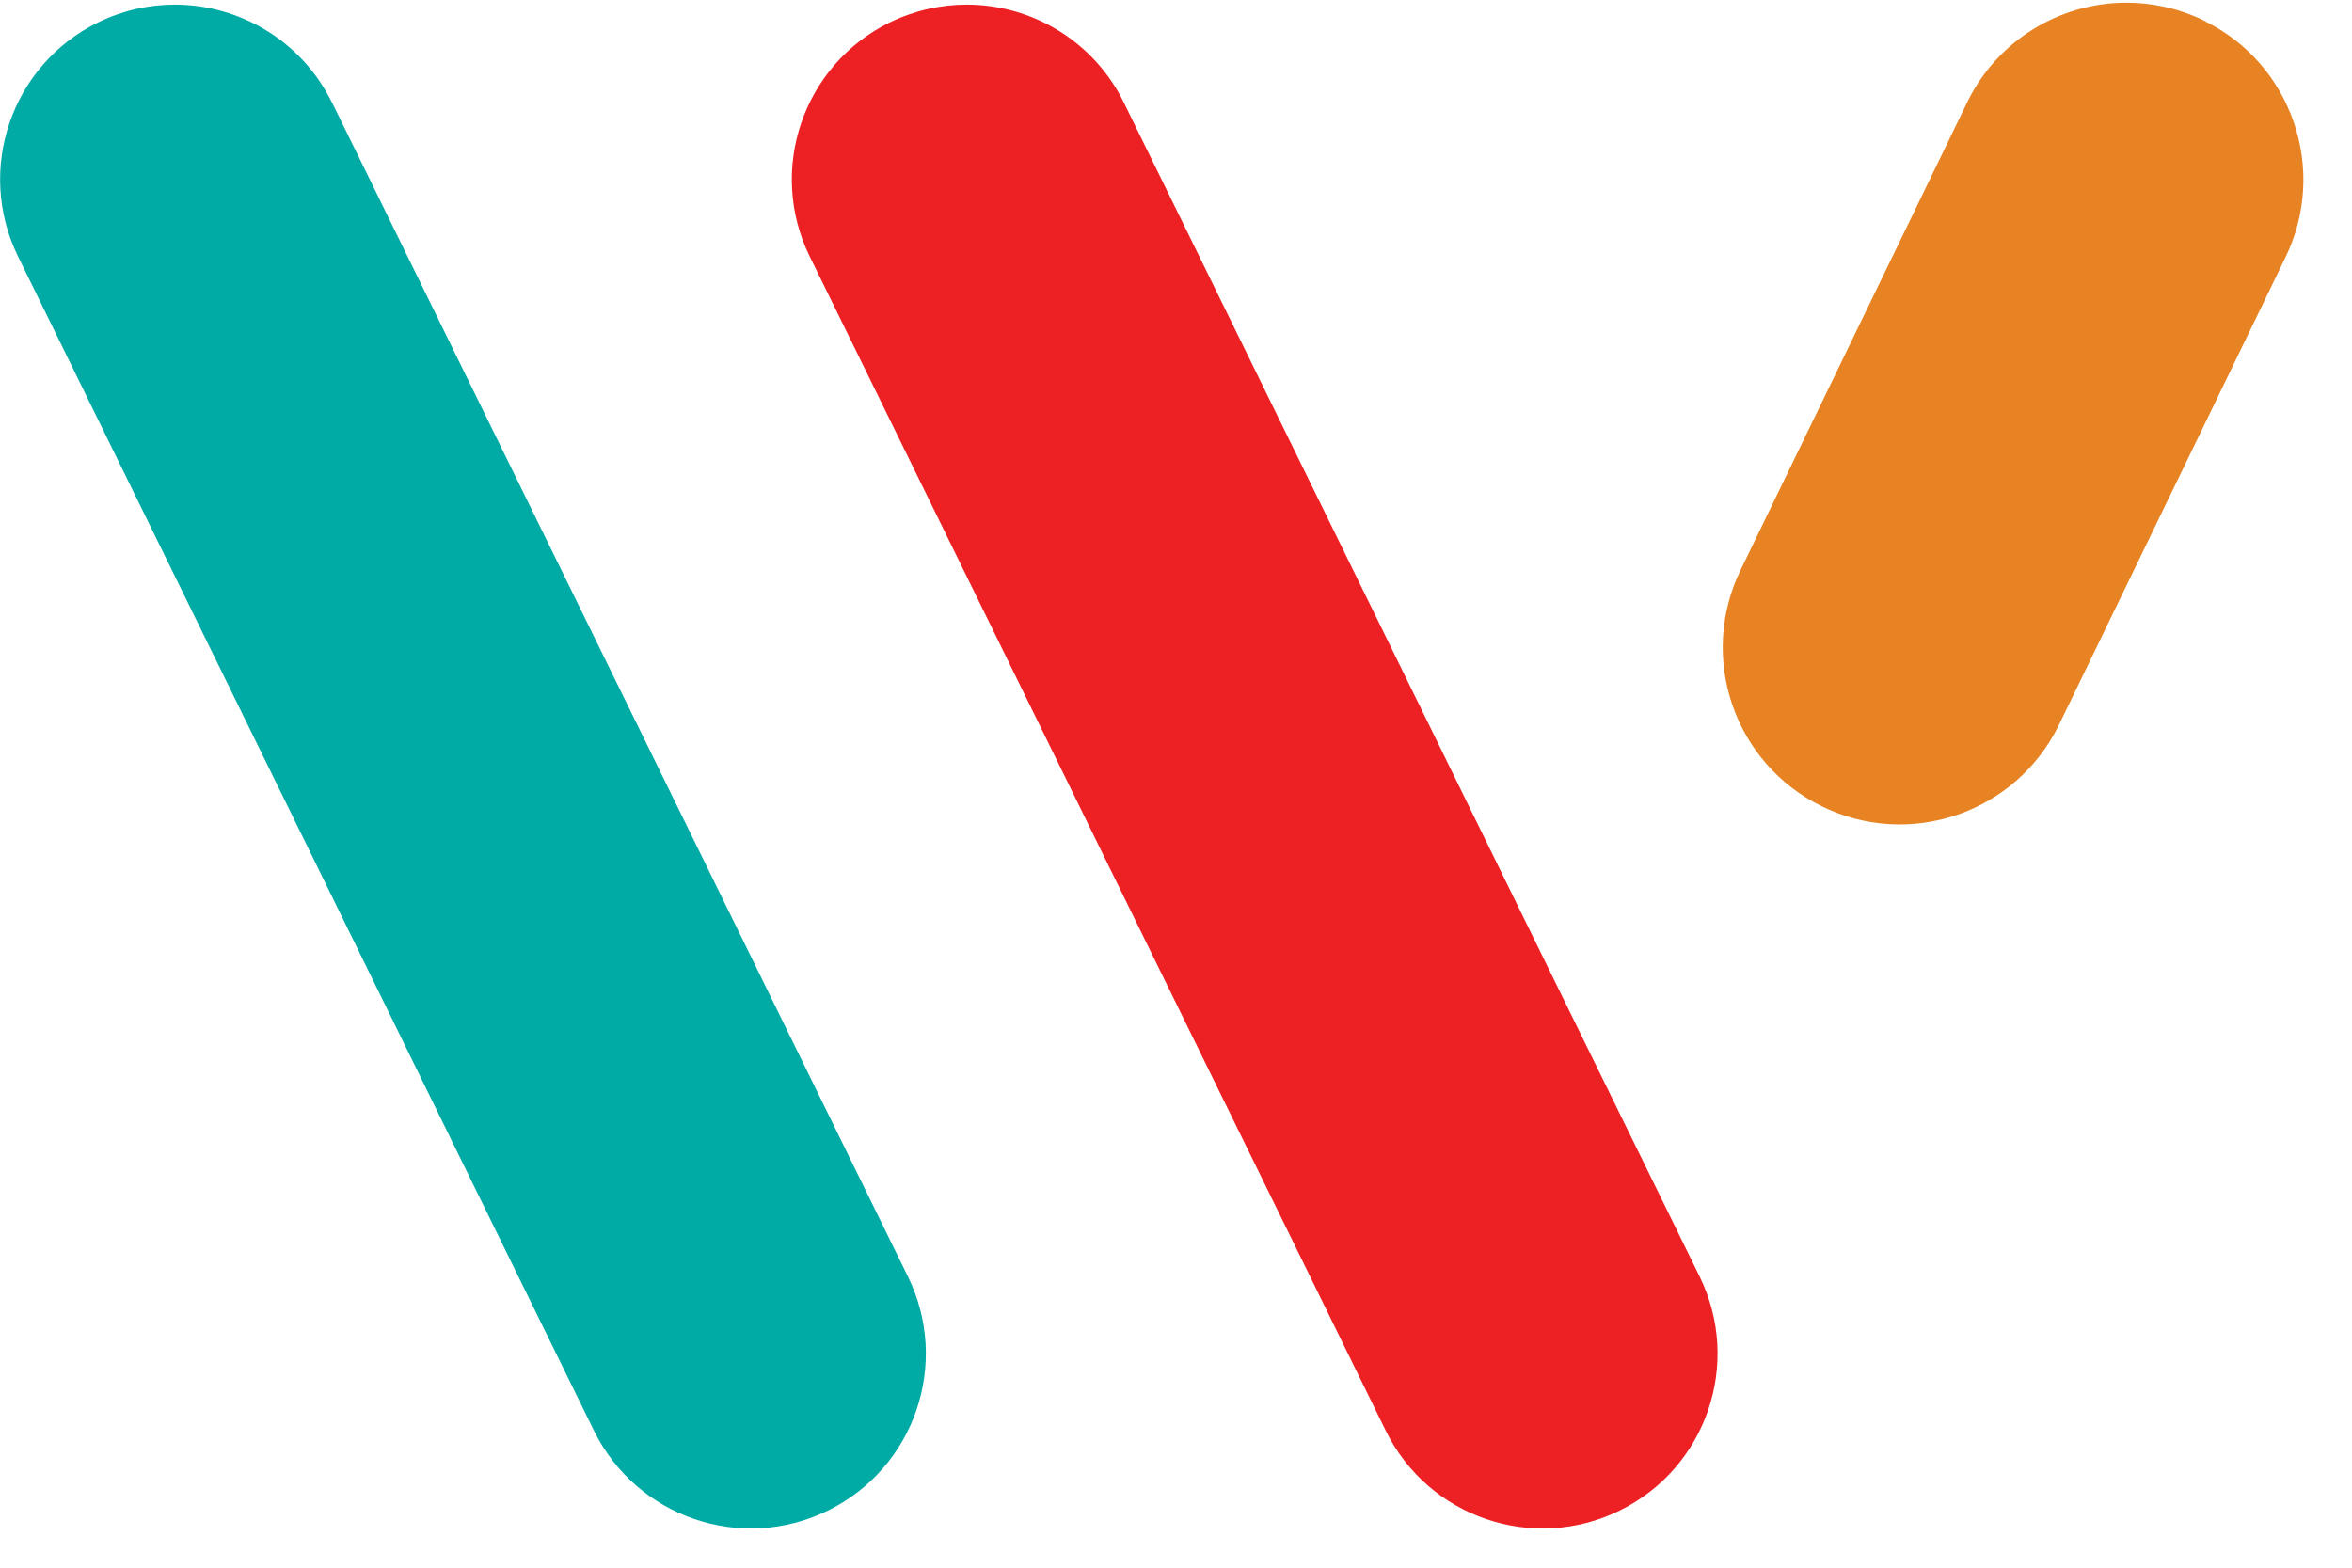
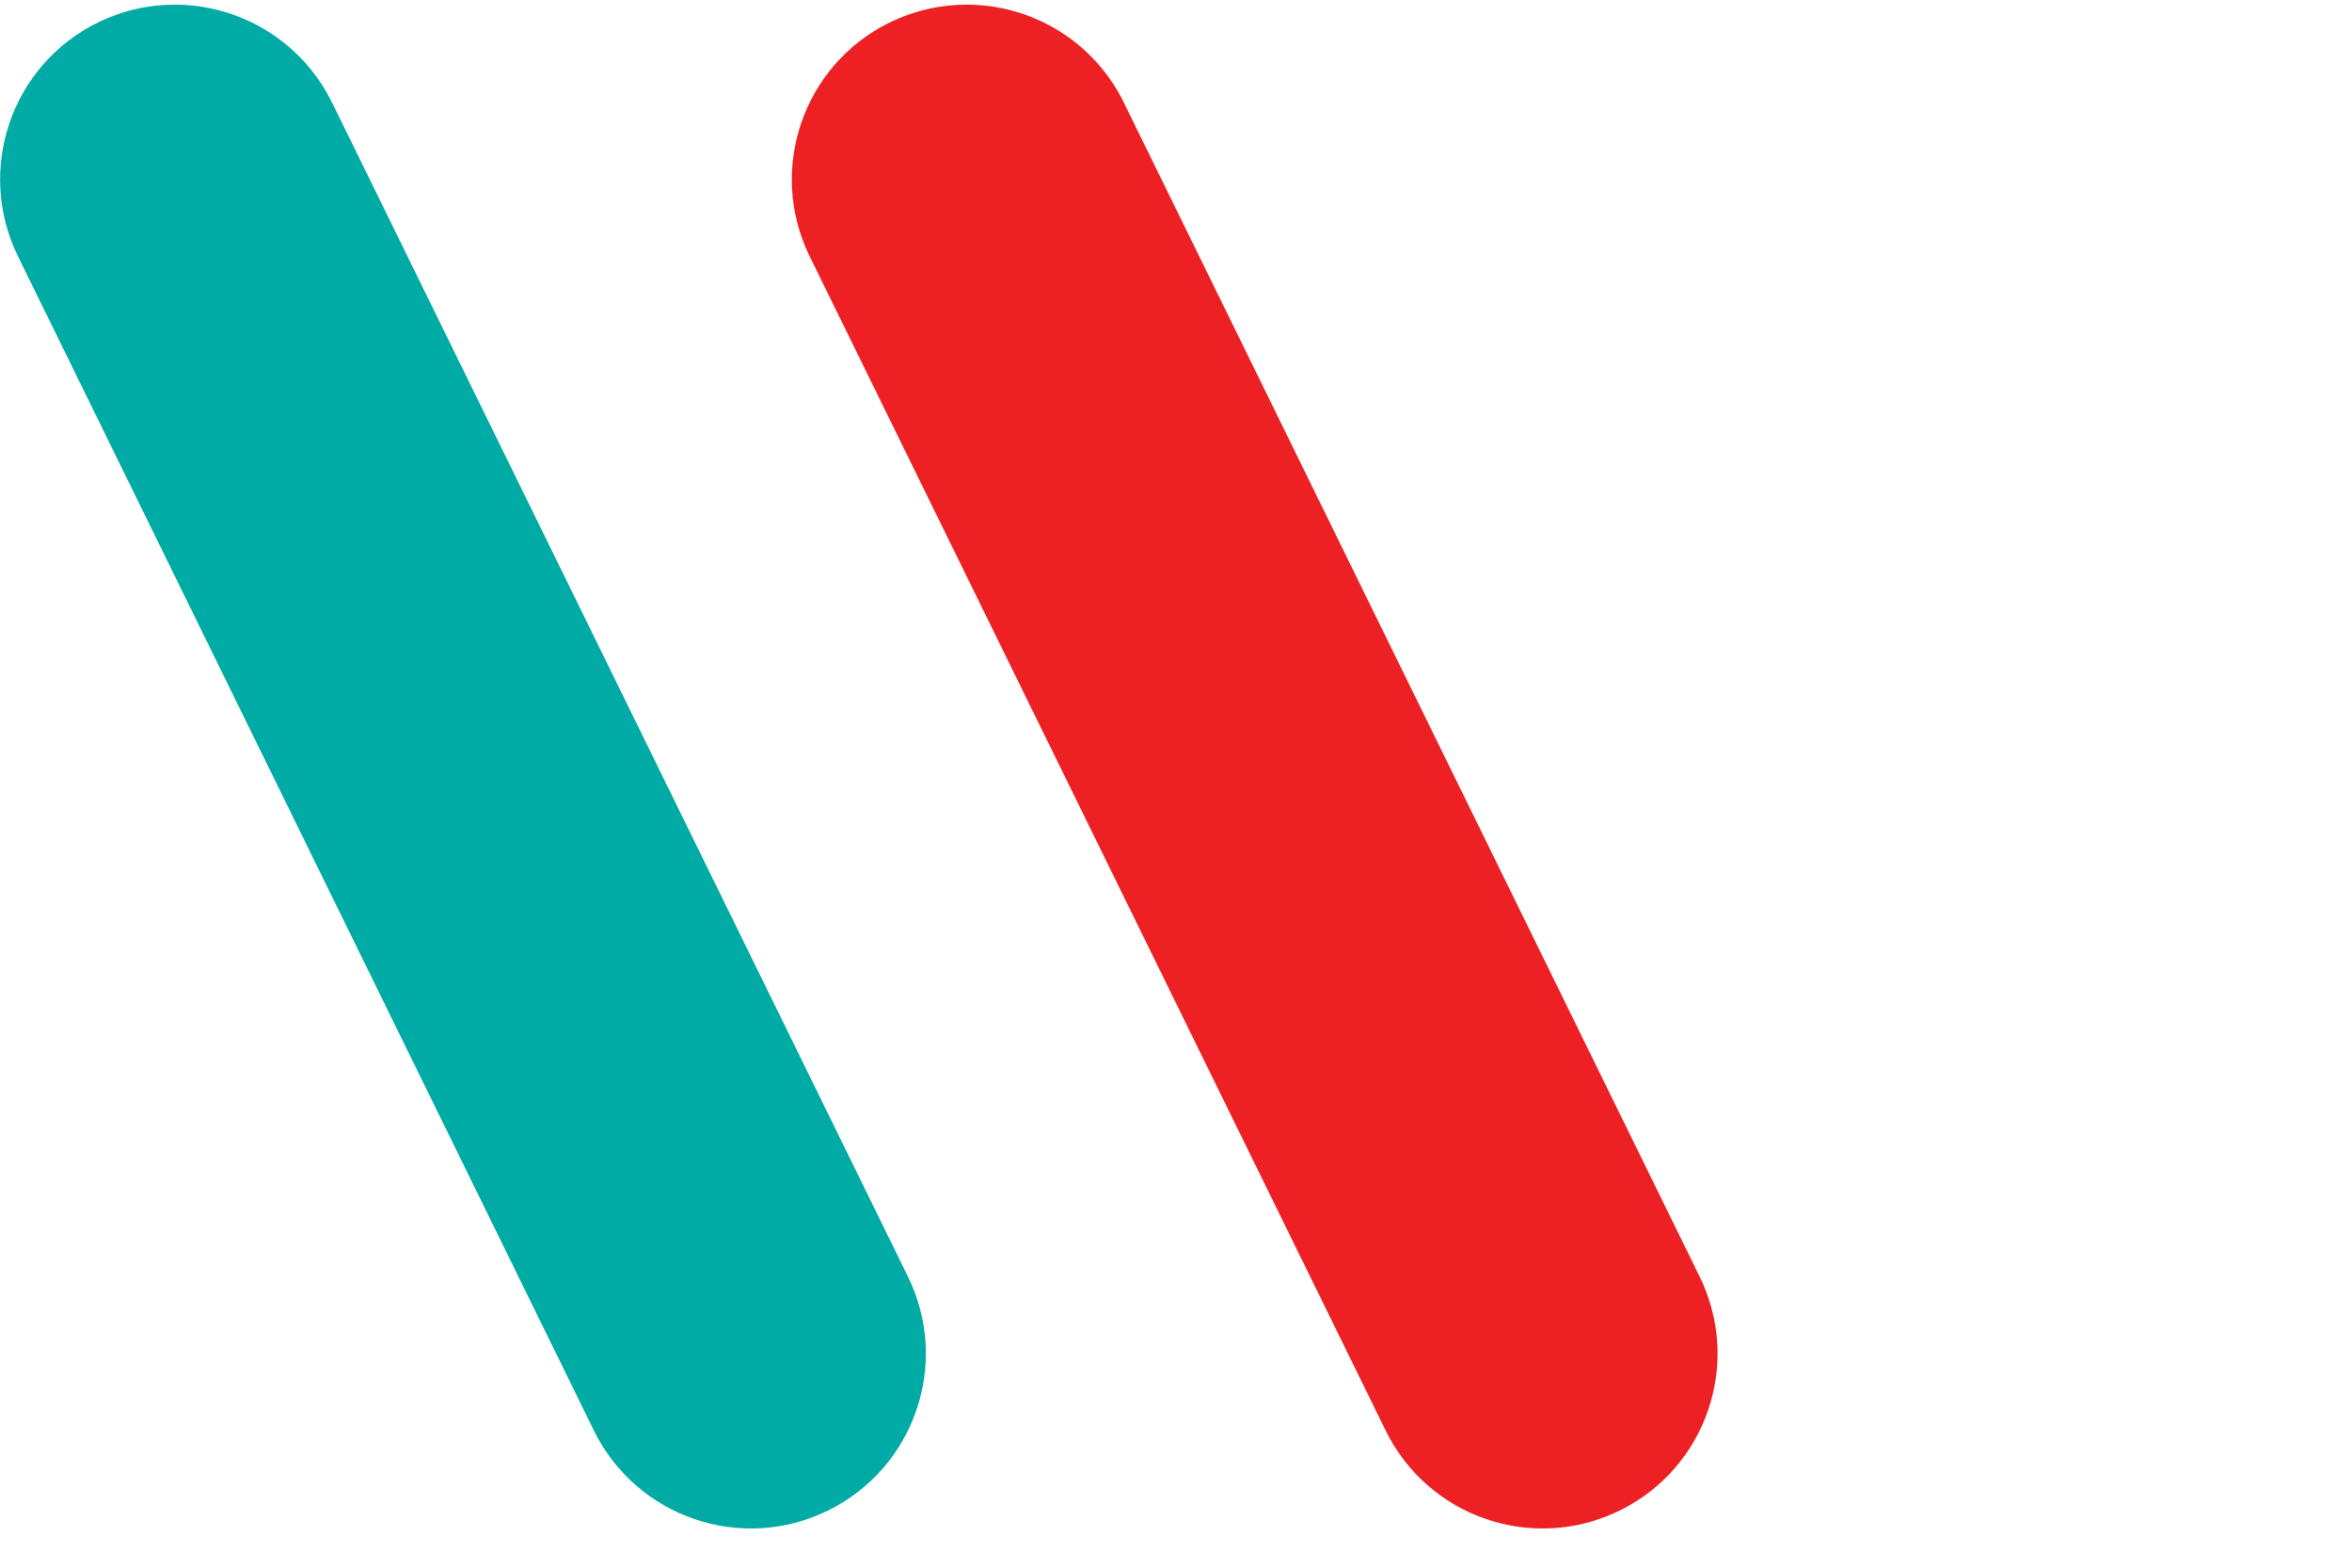
<svg xmlns="http://www.w3.org/2000/svg" version="1.1" width="33" height="22">
  <svg width="33" height="22" viewBox="0 0 33 22" fill="none">
-     <path fill-rule="evenodd" clip-rule="evenodd" d="M30.914 0.318C30.567 0.149 30.197 0.068 29.836 0.068C28.931 0.068 28.056 0.574 27.631 1.443L24.453 8.004C23.856 9.221 24.358 10.693 25.575 11.288C26.792 11.885 28.261 11.382 28.858 10.165L32.036 3.604C32.633 2.388 32.131 0.915 30.914 0.321V0.318Z" fill="#E88324" stroke="#E88324" stroke-width="0.061" stroke-miterlimit="10" />
    <path fill-rule="evenodd" clip-rule="evenodd" d="M15.769 1.44C15.342 0.571 14.472 0.065 13.564 0.065C13.2 0.065 12.833 0.146 12.483 0.315C11.267 0.912 10.764 2.382 11.361 3.599L19.442 20.076C20.039 21.293 21.508 21.796 22.725 21.198C23.942 20.601 24.444 19.132 23.847 17.915L15.767 1.437L15.769 1.44Z" fill="#ED2124" />
    <path fill-rule="evenodd" clip-rule="evenodd" d="M4.658 1.44C4.233 0.571 3.358 0.065 2.453 0.065C2.089 0.065 1.722 0.146 1.375 0.315C0.158 0.912 -0.344 2.382 0.253 3.599L8.333 20.076C8.931 21.293 10.4 21.796 11.617 21.198C12.833 20.601 13.336 19.132 12.739 17.915L4.658 1.437V1.44Z" fill="#00ABA6" />
  </svg>
  <style>@media (prefers-color-scheme: light) { :root { filter: none; } }
@media (prefers-color-scheme: dark) { :root { filter: none; } }
</style>
</svg>